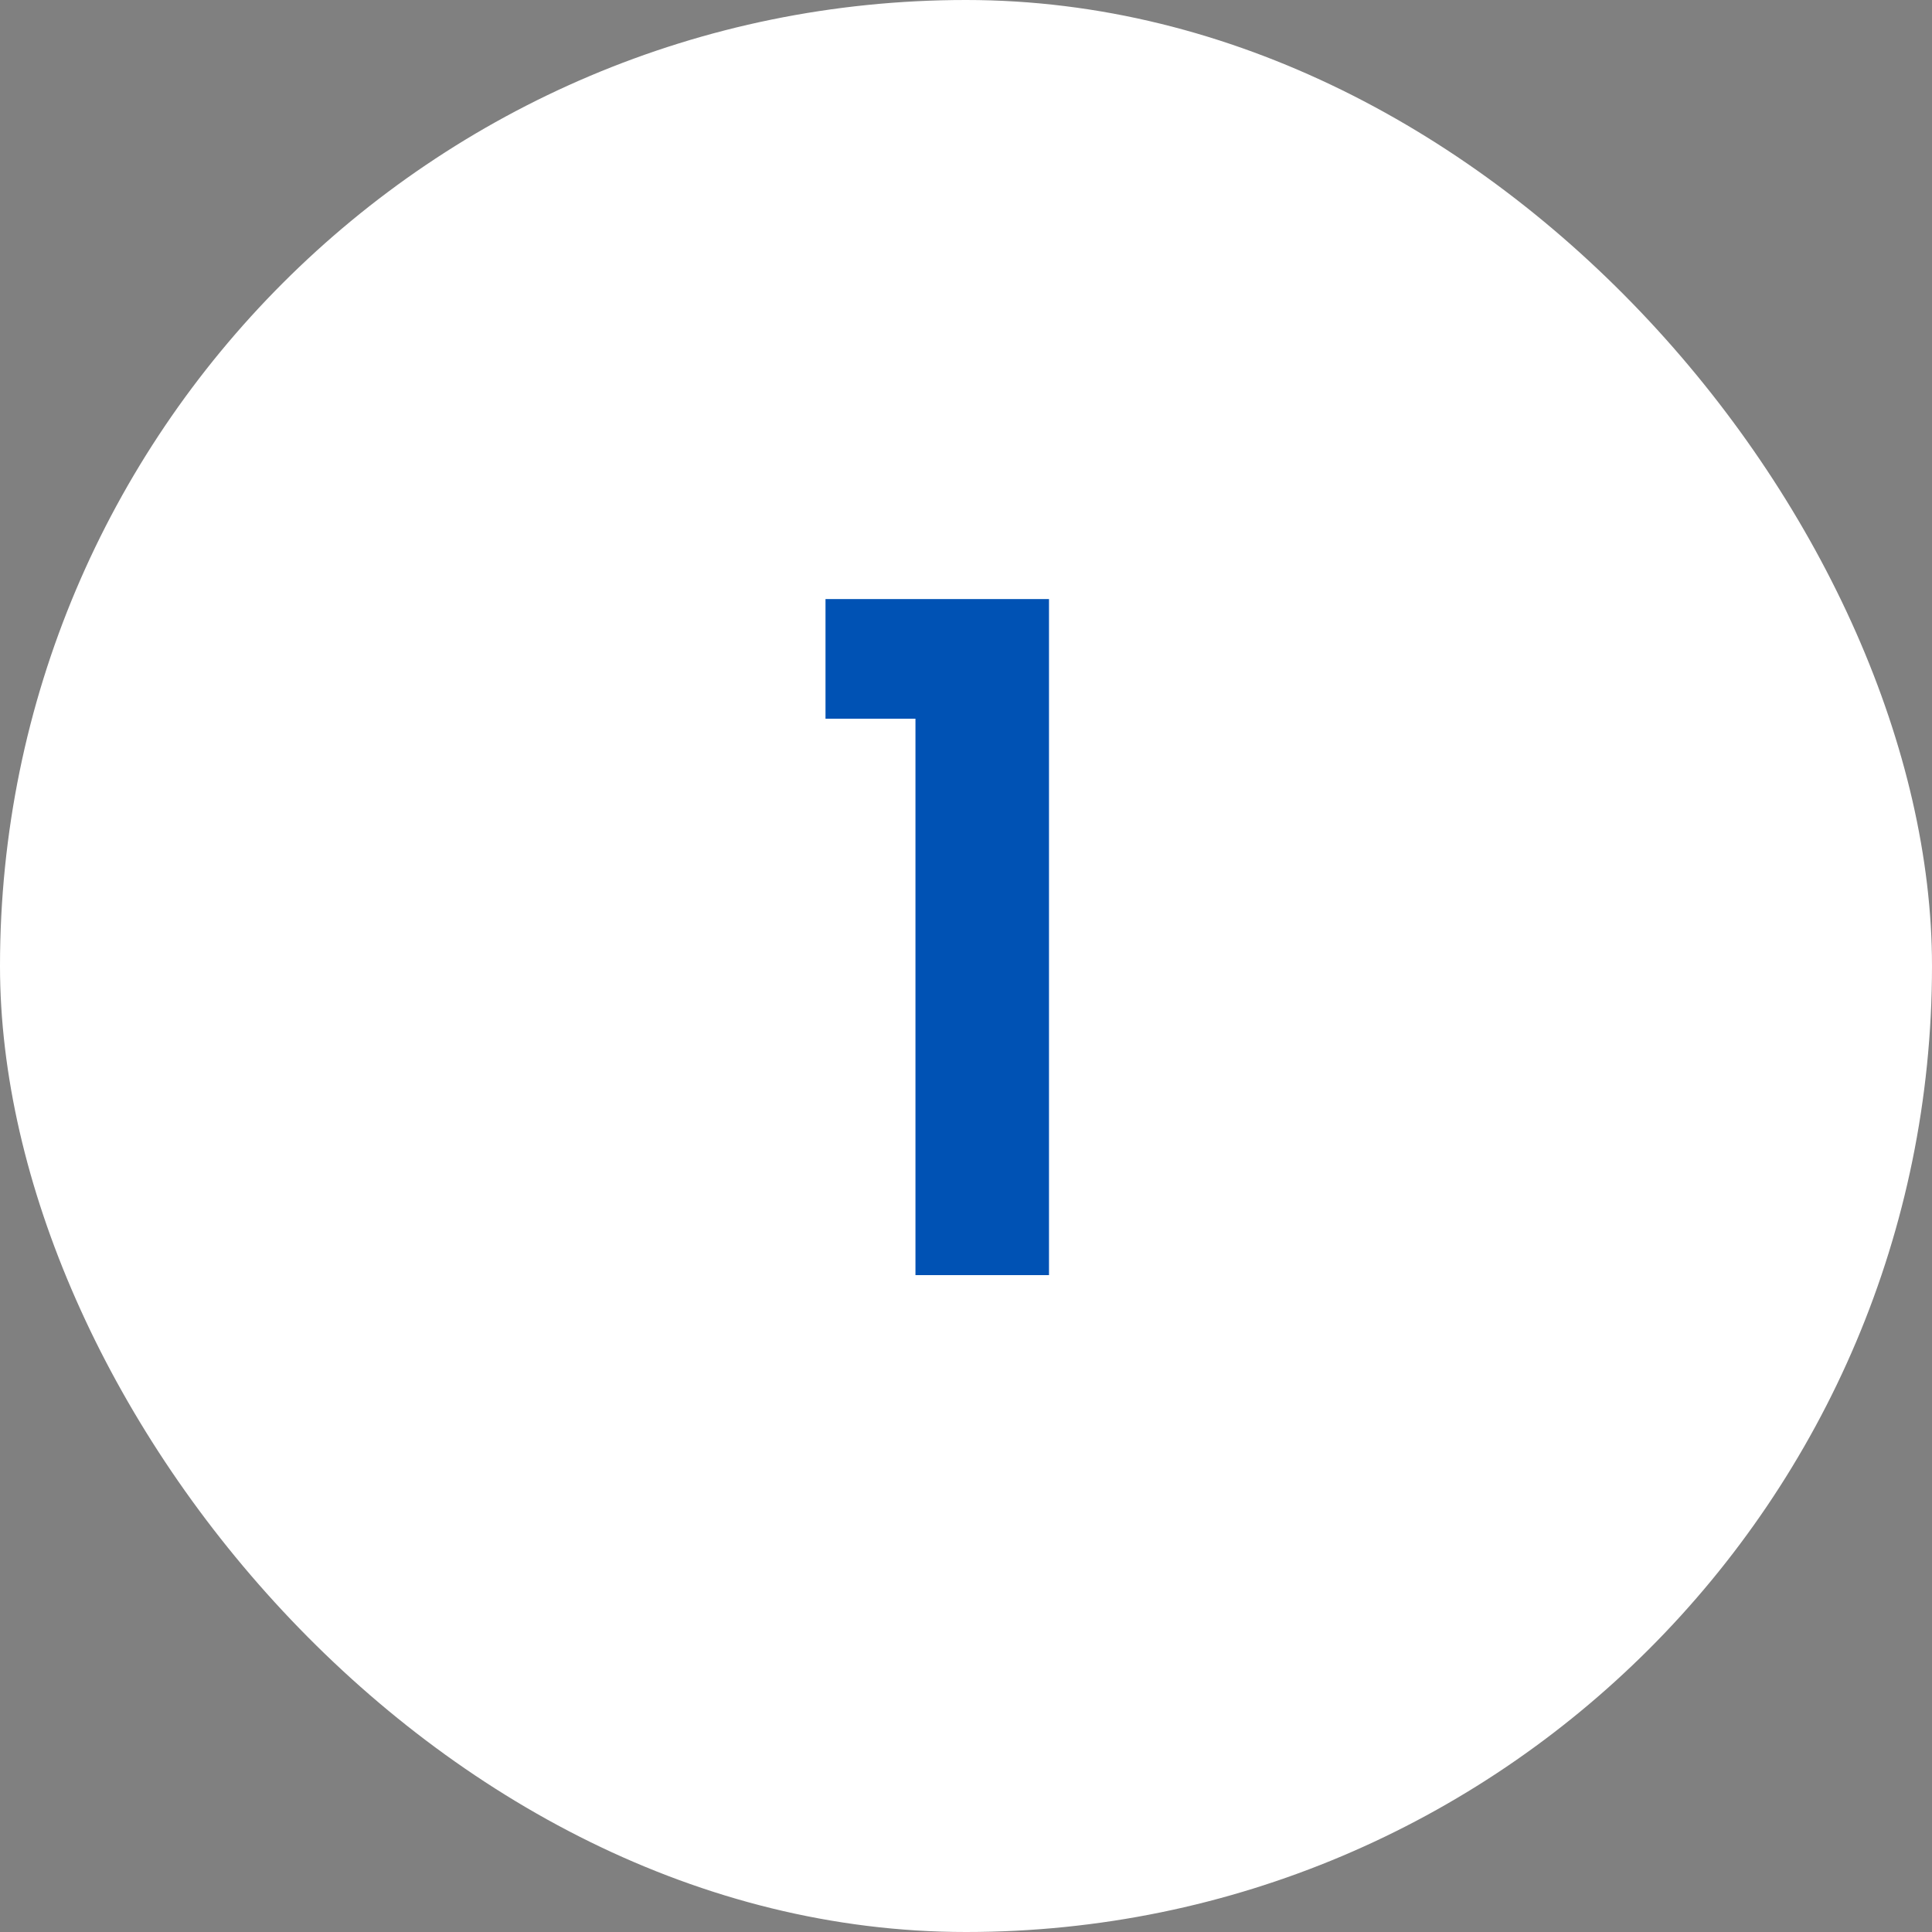
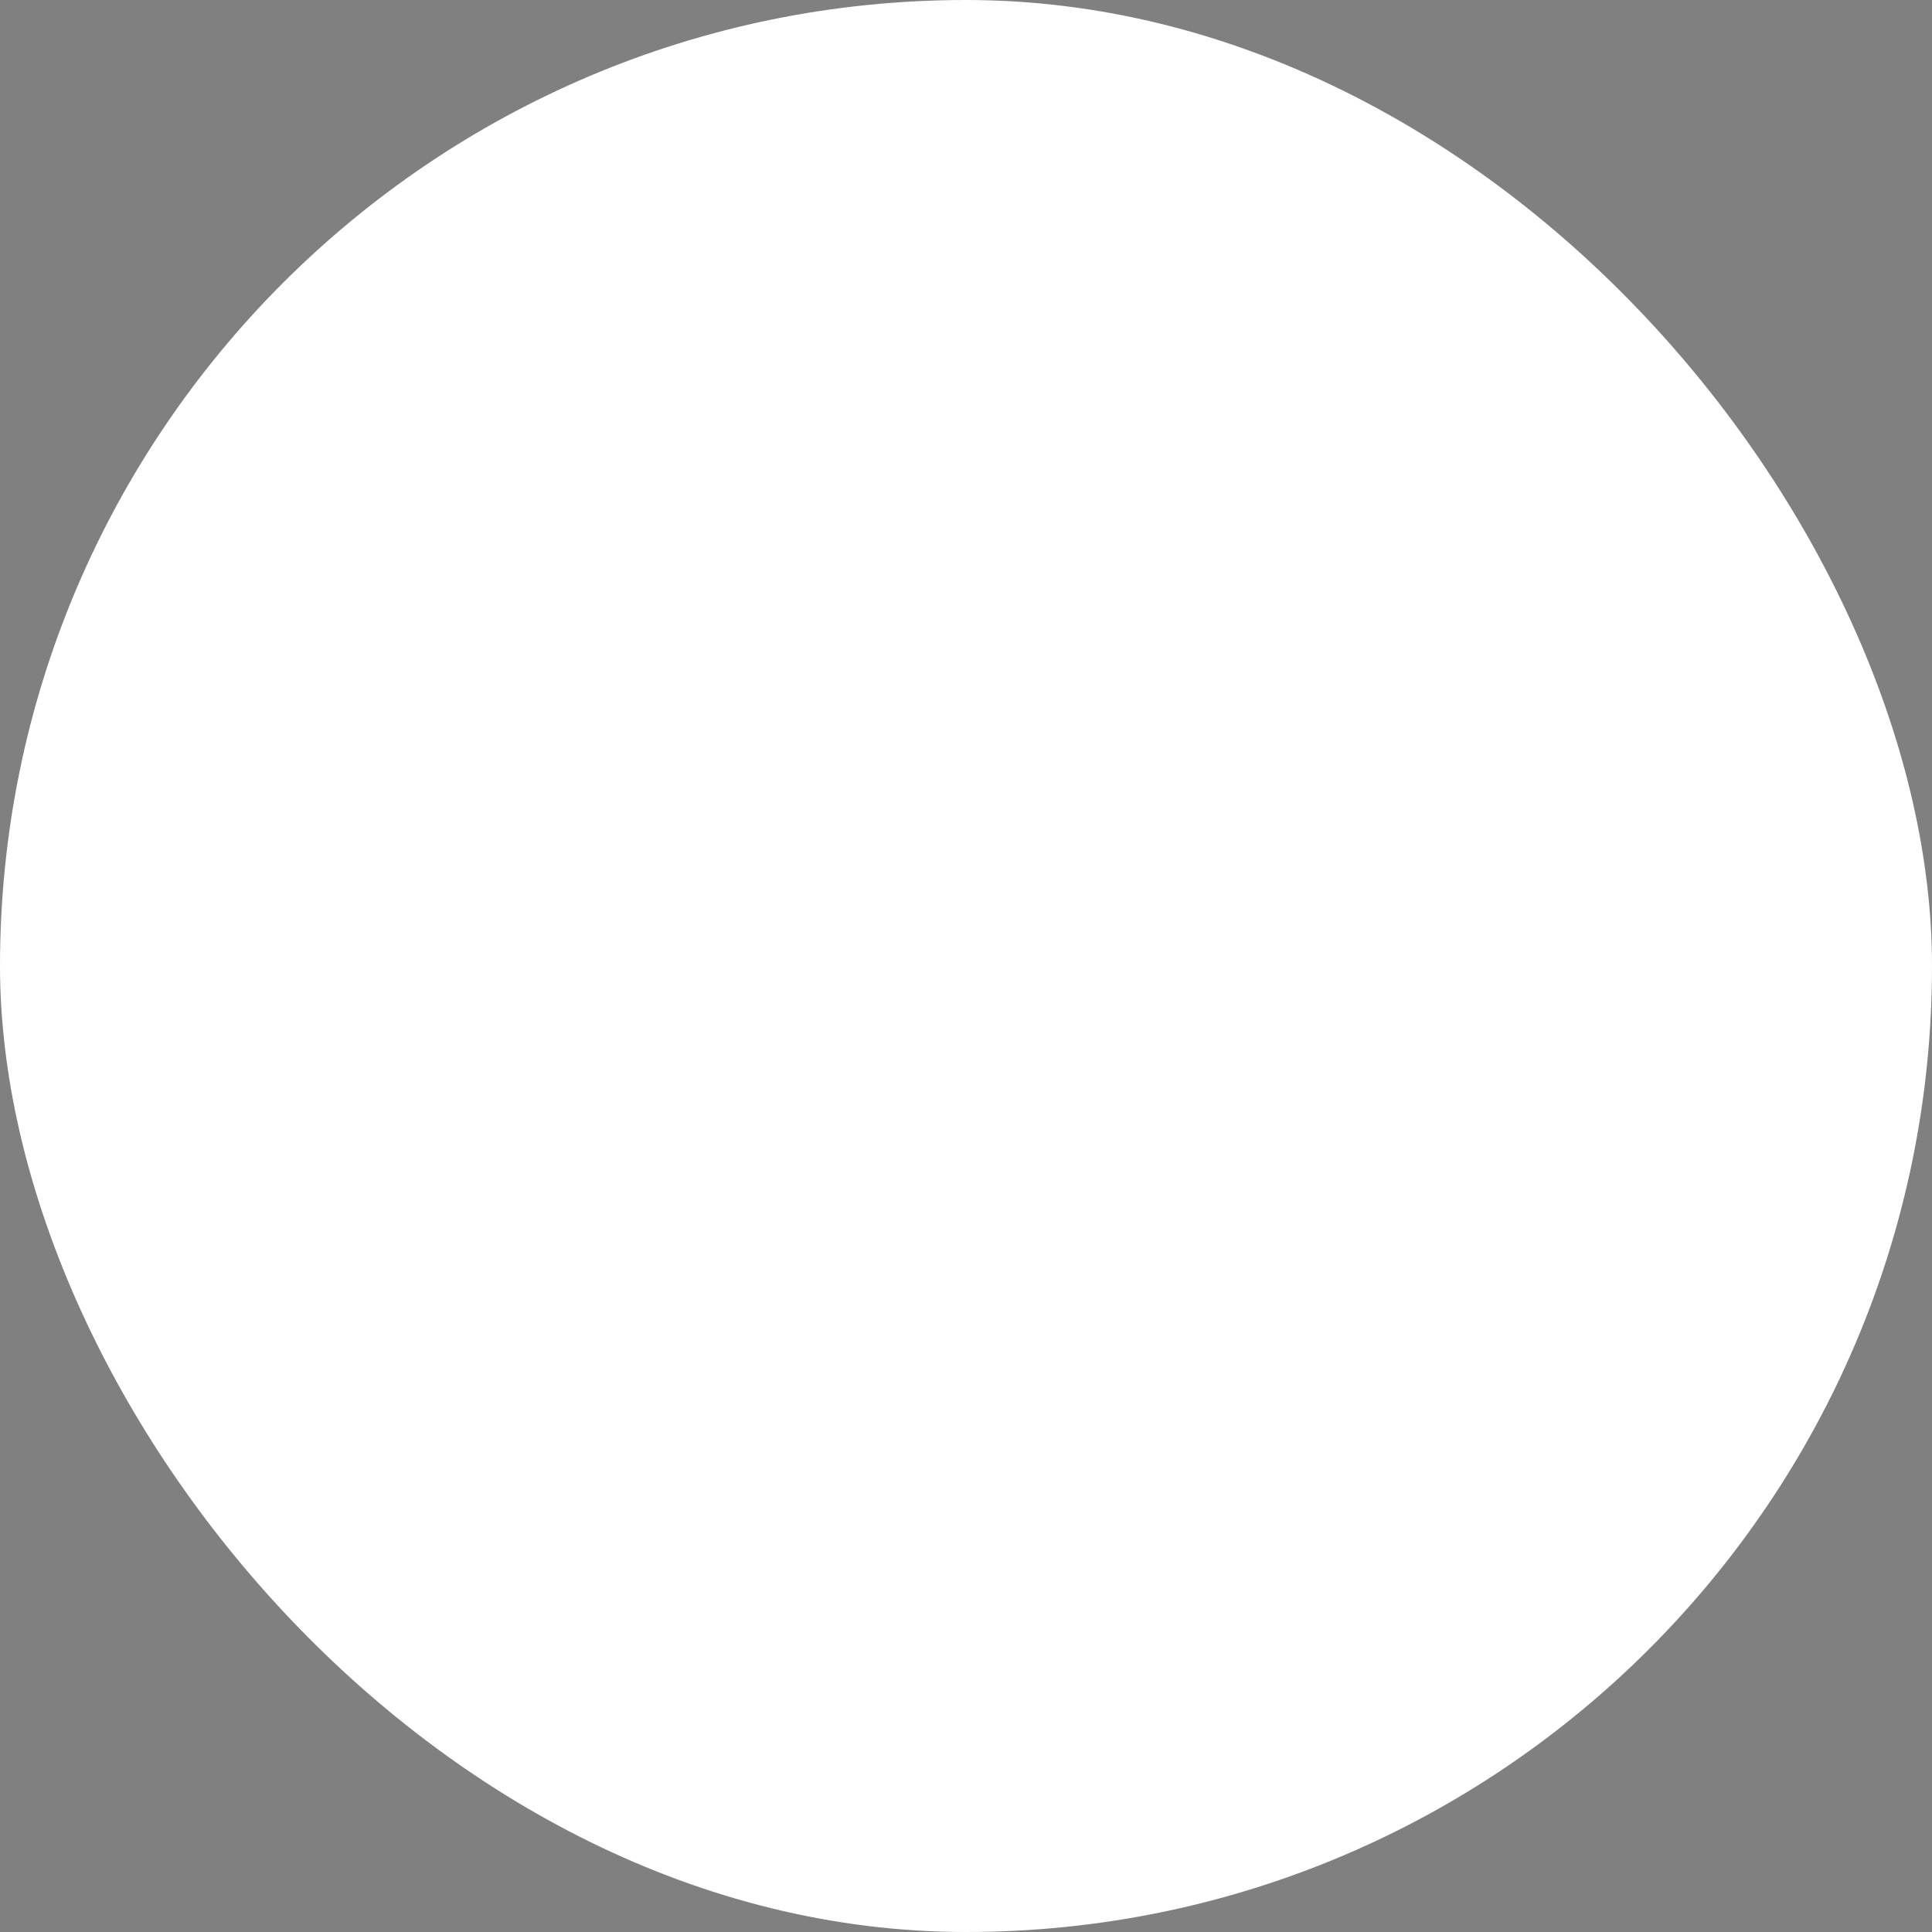
<svg xmlns="http://www.w3.org/2000/svg" width="50" height="50" viewBox="0 0 50 50" fill="none">
  <rect x="0" y="0" width="50" height="50" fill="#808080" stroke="none" />
  <rect width="50" height="50" rx="25" fill="white" />
-   <path d="M21.364 18.6V15.504H27.148V33H23.692V18.6H21.364Z" fill="#0052B4" />
</svg>